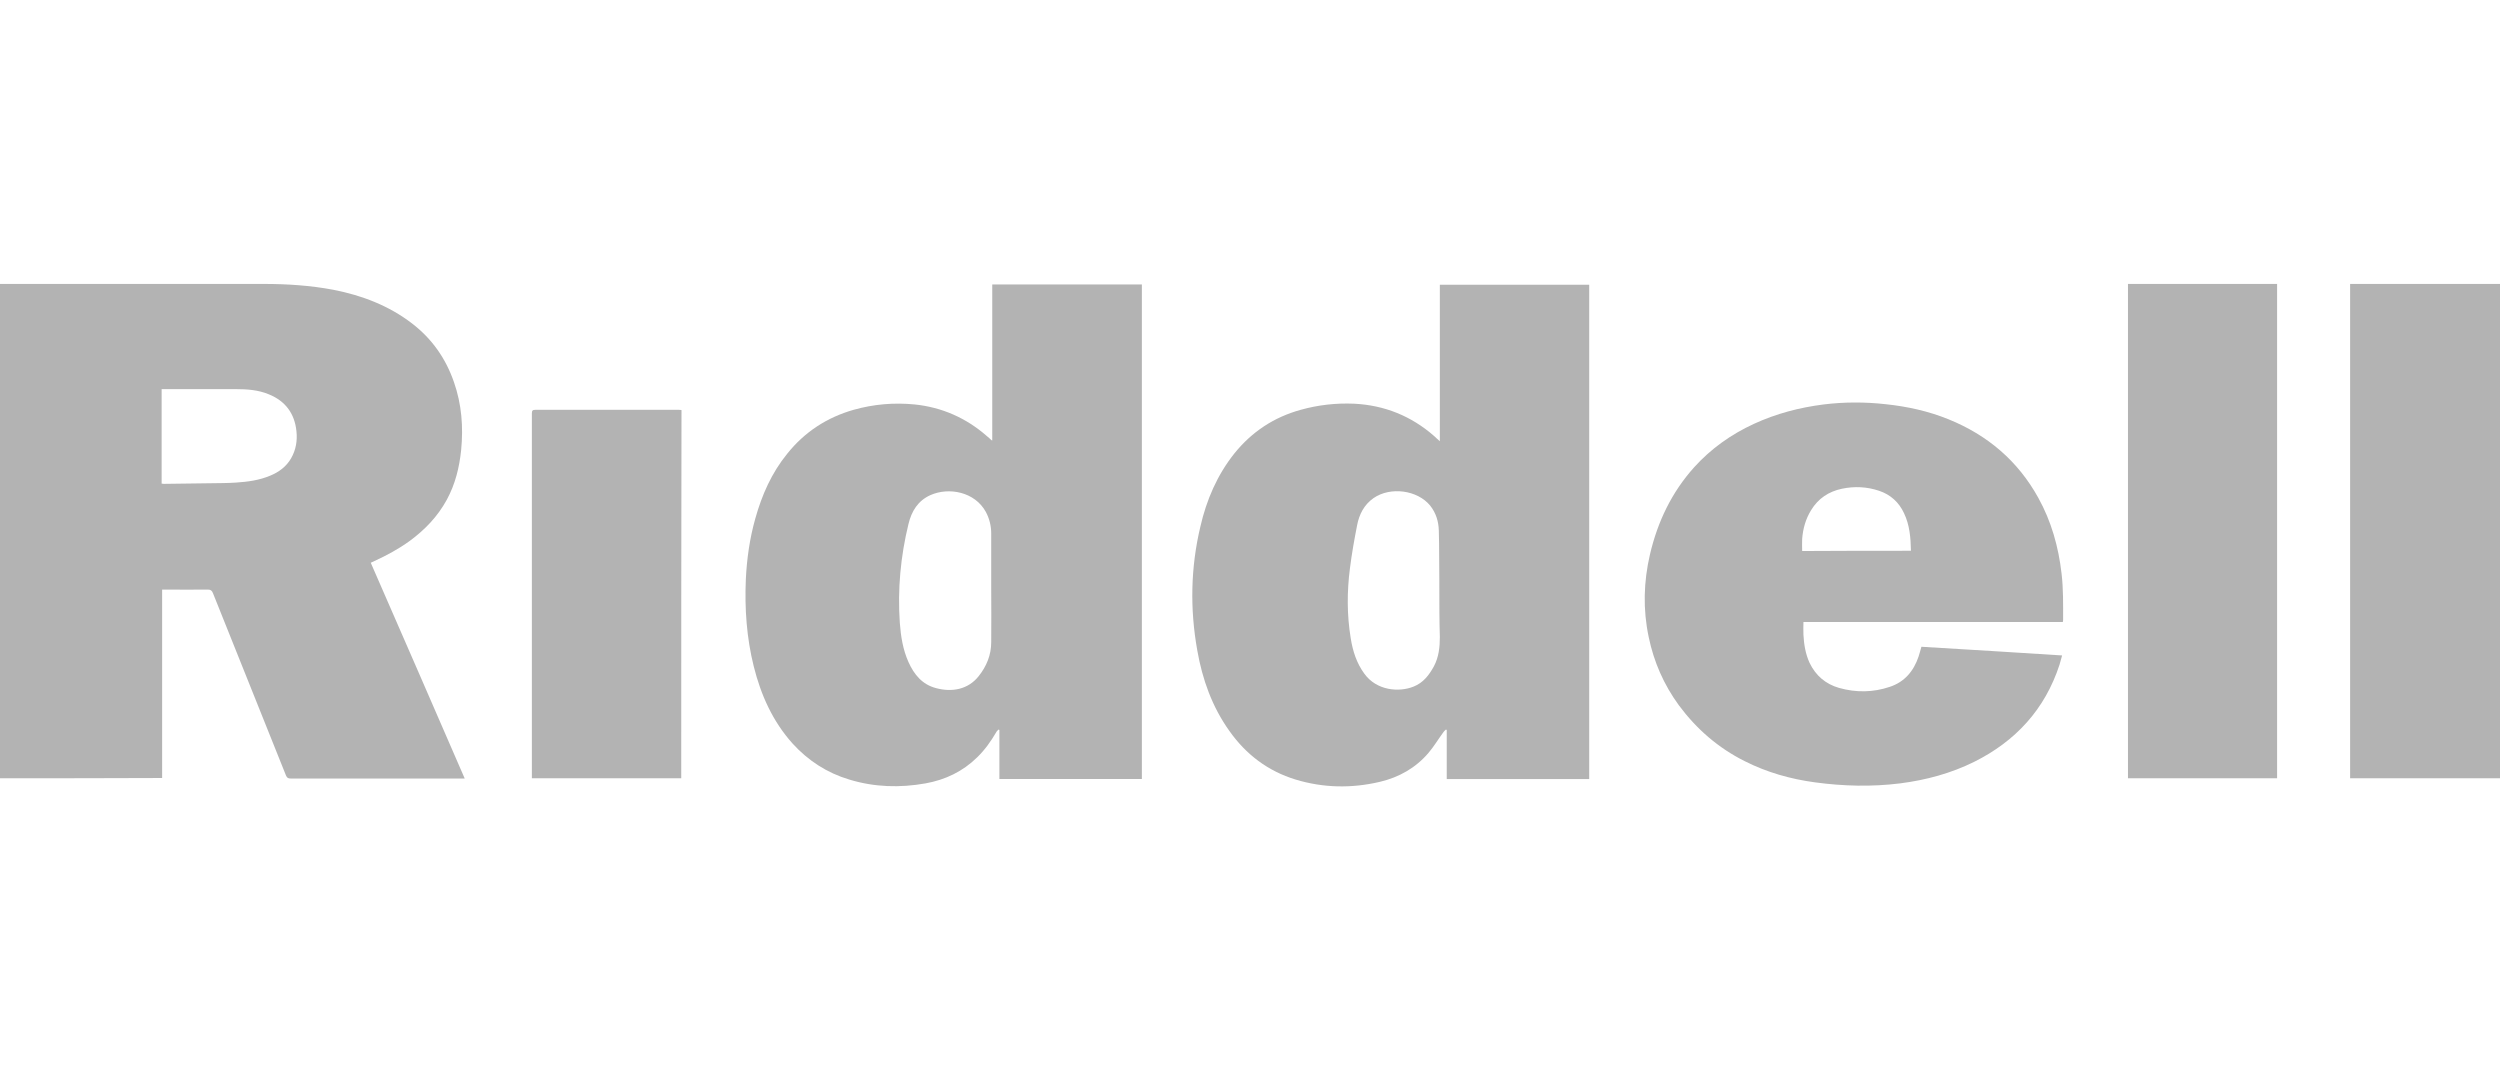
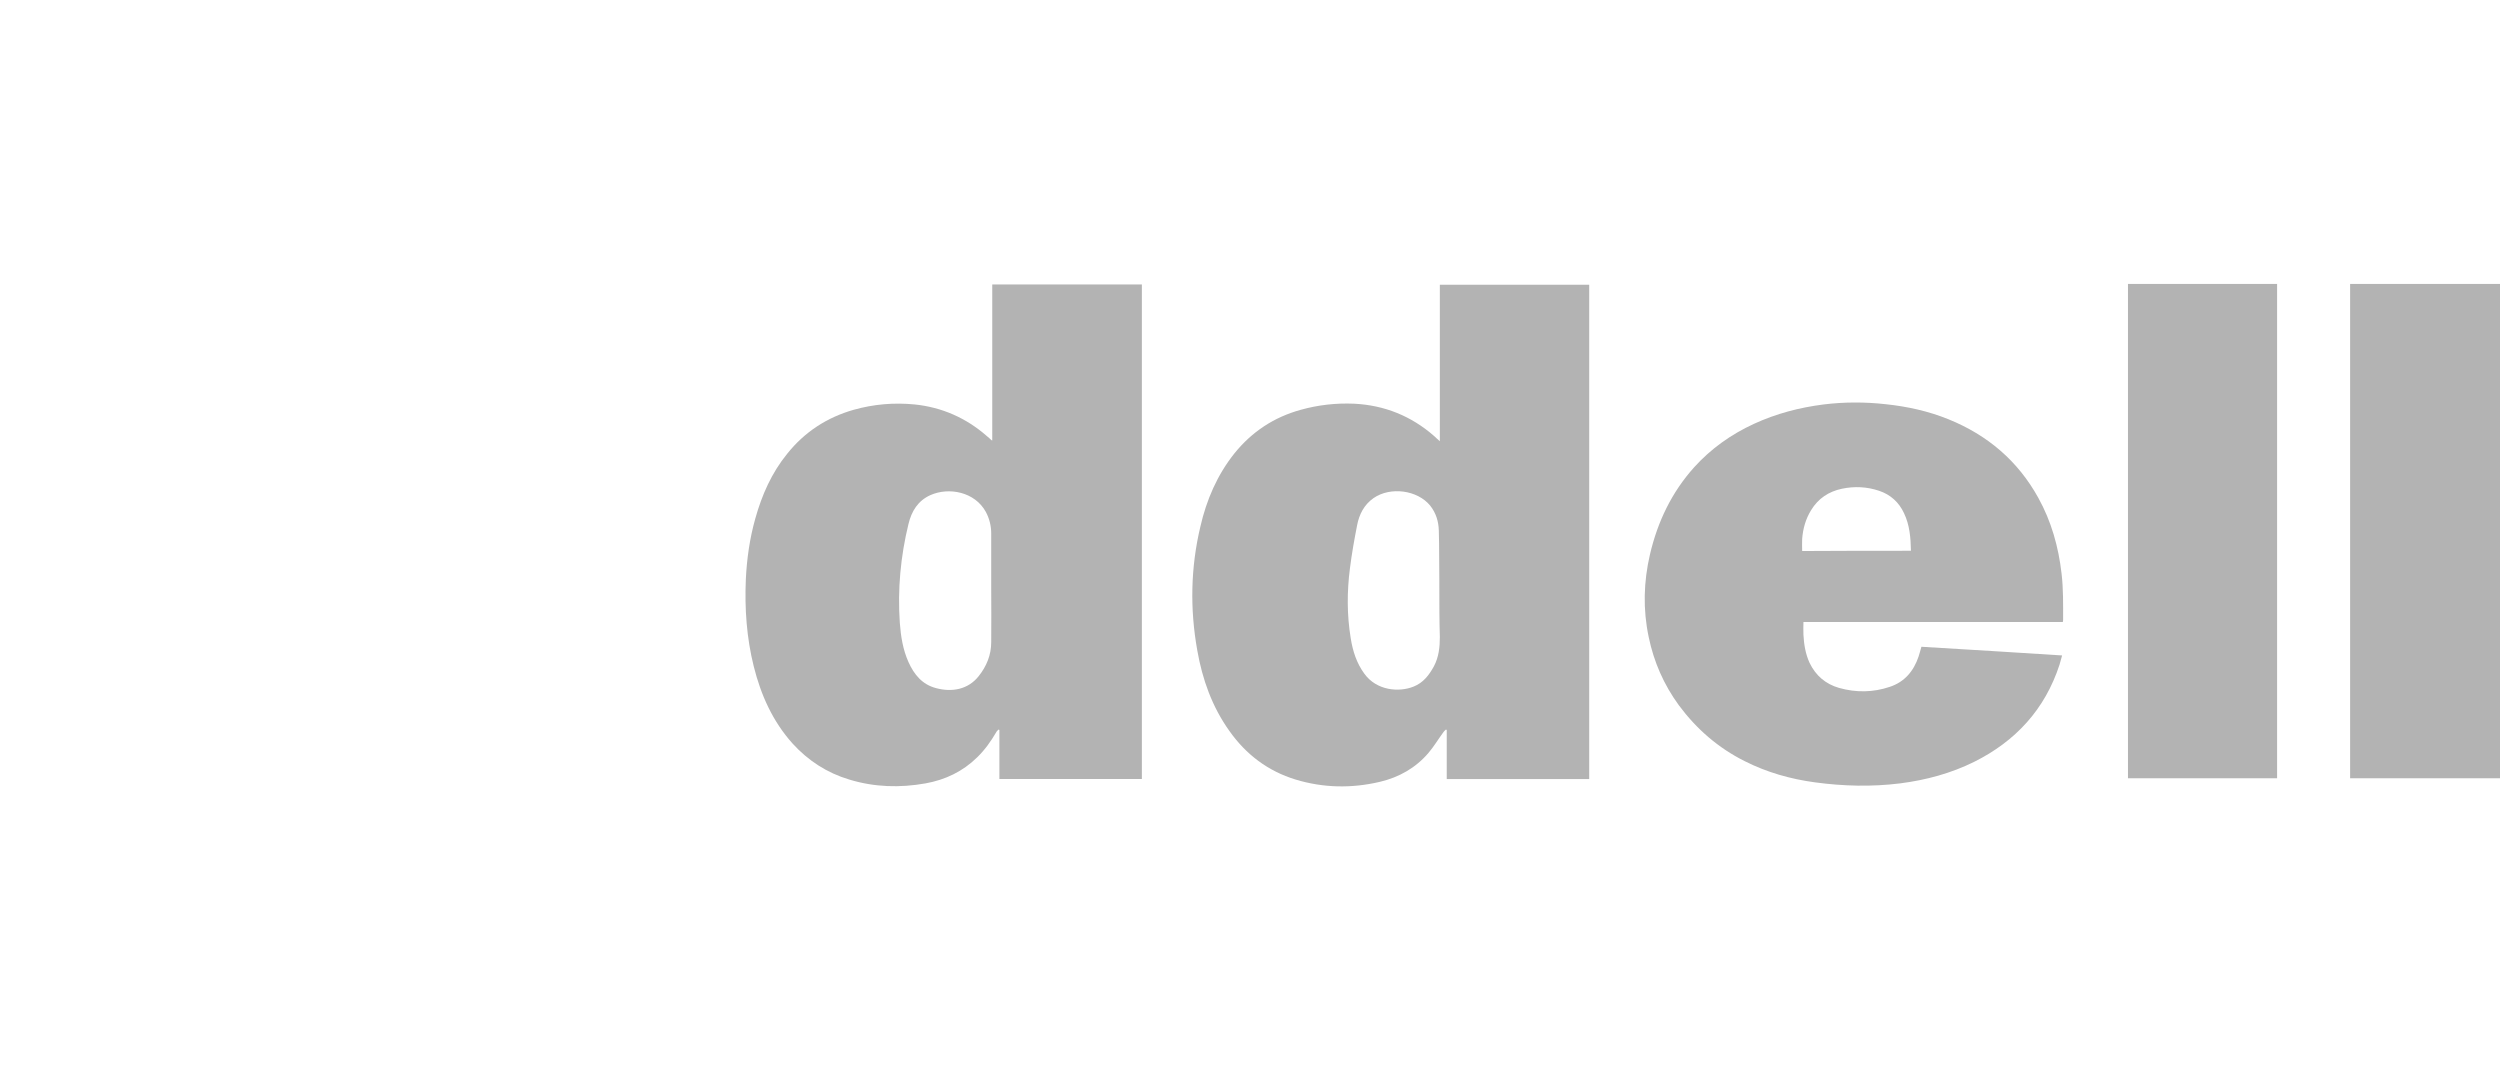
<svg xmlns="http://www.w3.org/2000/svg" version="1.1" id="Layer_1" x="0px" y="0px" viewBox="0 0 97.91 41.92" style="enable-background:new 0 0 97.91 41.92;" xml:space="preserve">
  <style type="text/css">
	.st0{opacity:0.94;fill:#05365E;}
	.st1{opacity:0.9;fill:#05365E;}
	.st2{fill:#05365E;}
	.st3{fill:#F1F5F7;}
	.st4{clip-path:url(#SVGID_2_);fill:none;stroke:#F2F2F2;stroke-width:5;stroke-miterlimit:10;stroke-dasharray:5,10,0,0,0,0;}
	.st5{clip-path:url(#SVGID_2_);}
	.st6{fill:none;stroke:#B3B3B3;stroke-width:5;stroke-miterlimit:10;stroke-dasharray:5,10,0,0,0,0;}
	.st7{fill:#E5EFFF;}
	.st8{fill:url(#SVGID_3_);}
	.st9{fill:#FFFFFF;}
	.st10{clip-path:url(#SVGID_5_);fill:#FFFFFF;}
	.st11{clip-path:url(#SVGID_5_);fill:#46719D;}
	.st12{clip-path:url(#SVGID_5_);fill:none;stroke:#F2F2F2;stroke-miterlimit:10;}
	
		.st13{clip-path:url(#SVGID_5_);fill:none;stroke:#E6E6E6;stroke-width:2;stroke-linecap:round;stroke-miterlimit:10;stroke-dasharray:0,7,0,0,0,0;}
	.st14{clip-path:url(#SVGID_5_);}
	.st15{fill:#4D4D4D;}
	.st16{fill:#469372;}
	.st17{clip-path:url(#SVGID_5_);fill:#F2F2F2;}
	.st18{clip-path:url(#SVGID_5_);fill:#469372;}
	.st19{fill:#CCCCCC;}
	.st20{fill:#46719D;}
	.st21{clip-path:url(#SVGID_7_);}
	.st22{clip-path:url(#SVGID_9_);fill:url(#SVGID_10_);}
	.st23{clip-path:url(#SVGID_12_);fill:none;stroke:#F2F2F2;stroke-width:5;stroke-miterlimit:10;stroke-dasharray:5,10,0,0,0,0;}
	.st24{clip-path:url(#SVGID_12_);}
	.st25{fill:none;stroke:#F2F2F2;stroke-width:5;stroke-miterlimit:10;stroke-dasharray:5,10,0,0,0,0;}
	.st26{clip-path:url(#SVGID_14_);}
	.st27{fill:#F1F4F9;}
	.st28{fill:none;}
	.st29{display:none;fill:#FBFCFF;}
	.st30{fill:#506081;}
	.st31{fill:#80EF4A;}
	.st32{fill:#808080;}
	.st33{fill-rule:evenodd;clip-rule:evenodd;fill:#05365E;}
	.st34{fill:#13314A;}
	.st35{opacity:0.8;fill:#F1F5F7;}
	.st36{clip-path:url(#SVGID_16_);fill:#FFFFFF;}
	.st37{clip-path:url(#SVGID_16_);fill:#46719D;}
	.st38{clip-path:url(#SVGID_16_);fill:none;stroke:#F2F2F2;stroke-miterlimit:10;}
	
		.st39{clip-path:url(#SVGID_16_);fill:none;stroke:#E6E6E6;stroke-width:2;stroke-linecap:round;stroke-miterlimit:10;stroke-dasharray:0,7,0,0,0,0;}
	.st40{clip-path:url(#SVGID_16_);}
	.st41{clip-path:url(#SVGID_16_);fill:#F2F2F2;}
	.st42{clip-path:url(#SVGID_16_);fill:#469372;}
	.st43{fill:none;stroke:#E6E6E6;stroke-miterlimit:10;}
	.st44{fill:#FFFFFF;stroke:#DADEE0;stroke-miterlimit:10;}
	.st45{fill:#B3B3B3;}
	.st46{fill:#F1F4F8;}
	.st47{fill:none;stroke:#F2F2F2;stroke-miterlimit:10;}
	.st48{fill:none;stroke:#E6E6E6;stroke-width:2;stroke-linecap:round;stroke-miterlimit:10;stroke-dasharray:0,7,0,0,0,0;}
	.st49{fill:#F2F2F2;}
	.st50{fill:url(#SVGID_17_);}
	.st51{clip-path:url(#SVGID_19_);fill:#FFFFFF;}
	.st52{clip-path:url(#SVGID_19_);fill:#46719D;}
	.st53{clip-path:url(#SVGID_19_);fill:none;stroke:#F2F2F2;stroke-miterlimit:10;}
	
		.st54{clip-path:url(#SVGID_19_);fill:none;stroke:#E6E6E6;stroke-width:2;stroke-linecap:round;stroke-miterlimit:10;stroke-dasharray:0,7,0,0,0,0;}
	.st55{clip-path:url(#SVGID_19_);}
	.st56{clip-path:url(#SVGID_19_);fill:#F2F2F2;}
	.st57{clip-path:url(#SVGID_19_);fill:#469372;}
	.st58{clip-path:url(#SVGID_21_);fill:#FFFFFF;}
	.st59{clip-path:url(#SVGID_21_);fill:#46719D;}
	.st60{clip-path:url(#SVGID_21_);fill:none;stroke:#F2F2F2;stroke-miterlimit:10;}
	
		.st61{clip-path:url(#SVGID_21_);fill:none;stroke:#E6E6E6;stroke-width:2;stroke-linecap:round;stroke-miterlimit:10;stroke-dasharray:0,7,0,0,0,0;}
	.st62{clip-path:url(#SVGID_21_);}
	.st63{clip-path:url(#SVGID_21_);fill:#F2F2F2;}
	.st64{clip-path:url(#SVGID_21_);fill:#469372;}
	.st65{enable-background:new    ;}
	.st66{clip-path:url(#SVGID_23_);fill:#86DCC1;}
	.st67{clip-path:url(#SVGID_23_);fill:#FFFFFF;}
	.st68{clip-path:url(#SVGID_23_);fill:#00A8E8;}
	.st69{fill-rule:evenodd;clip-rule:evenodd;fill:#FFFFFF;}
	.st70{clip-path:url(#SVGID_25_);fill:#86DCC1;}
	.st71{clip-path:url(#SVGID_25_);fill:#FFFFFF;}
	.st72{clip-path:url(#SVGID_25_);fill:#00A8E8;}
	.st73{fill:#FFFFFF;stroke:#E6E6E6;stroke-miterlimit:10;}
	.st74{fill:#00A8E8;stroke:#DADEE0;stroke-miterlimit:10;}
	.st75{fill:#00A8E8;}
	.st76{clip-path:url(#SVGID_27_);fill:#86DCC1;}
	.st77{clip-path:url(#SVGID_27_);fill:#FFFFFF;}
	.st78{clip-path:url(#SVGID_27_);fill:#00A8E8;}
	.st79{fill:#999999;}
	.st80{fill-rule:evenodd;clip-rule:evenodd;fill:#999999;}
	.st81{opacity:0.8;fill:#F0F5F7;}
	.st82{clip-path:url(#SVGID_29_);fill:#86DCC1;}
	.st83{clip-path:url(#SVGID_29_);fill:#FFFFFF;}
	.st84{clip-path:url(#SVGID_29_);fill:#00A8E8;}
	.st85{fill-rule:evenodd;clip-rule:evenodd;fill:#B3B3B3;}
	.st86{clip-path:url(#SVGID_31_);fill:#86DCC1;}
	.st87{clip-path:url(#SVGID_31_);fill:#FFFFFF;}
	.st88{clip-path:url(#SVGID_31_);fill:#00A8E8;}
	.st89{clip-path:url(#SVGID_33_);fill:#86DCC1;}
	.st90{clip-path:url(#SVGID_33_);fill:#FFFFFF;}
	.st91{clip-path:url(#SVGID_33_);fill:#00A8E8;}
	.st92{fill:#FFFFFF;stroke:#DADEE0;stroke-width:2;stroke-linecap:round;stroke-miterlimit:10;}
	.st93{fill:none;stroke:#B3B3B3;stroke-width:6;stroke-linecap:round;stroke-miterlimit:10;}
	.st94{clip-path:url(#SVGID_35_);fill:#86DCC1;}
	.st95{clip-path:url(#SVGID_35_);fill:#FFFFFF;}
	.st96{clip-path:url(#SVGID_35_);fill:#00A8E8;}
	.st97{fill:none;stroke:#05365E;stroke-width:6;stroke-linecap:round;stroke-miterlimit:10;}
	.st98{clip-path:url(#SVGID_37_);fill:#86DCC1;}
	.st99{clip-path:url(#SVGID_37_);fill:#FFFFFF;}
	.st100{clip-path:url(#SVGID_37_);fill:#00A8E8;}
	.st101{opacity:0.8;fill-rule:evenodd;clip-rule:evenodd;fill:#F0F5F7;}
	.st102{fill-rule:evenodd;clip-rule:evenodd;fill:#C7C8CA;}
</style>
  <g>
    <g>
-       <path class="st45" d="M0,30.48c0-6.45,0-12.9,0-19.36c0.05,0,0.09,0,0.14,0c3.4,0,6.79,0,10.19,0c0.92,0,1.83,0.06,2.73,0.23    c1.12,0.22,2.17,0.62,3.08,1.32c0.78,0.6,1.32,1.37,1.64,2.3c0.3,0.86,0.37,1.75,0.28,2.66c-0.07,0.68-0.23,1.33-0.56,1.94    c-0.36,0.66-0.86,1.18-1.46,1.62c-0.43,0.31-0.89,0.56-1.37,0.78c-0.04,0.02-0.09,0.04-0.15,0.07c1.23,2.81,2.45,5.62,3.68,8.45    c-0.06,0-0.1,0-0.14,0c-2.23,0-4.45,0-6.68,0c-0.1,0-0.14-0.03-0.18-0.12c-0.95-2.38-1.91-4.76-2.86-7.14    c-0.04-0.1-0.09-0.14-0.2-0.14c-0.55,0.01-1.11,0-1.66,0c-0.04,0-0.08,0-0.13,0c0,2.46,0,4.92,0,7.38    C4.22,30.48,2.12,30.48,0,30.48z M6.33,18.94c0.03,0,0.06,0.01,0.08,0.01c0.76-0.01,1.53-0.02,2.29-0.03    c0.18,0,0.36-0.01,0.54-0.02c0.46-0.03,0.91-0.09,1.34-0.27c0.34-0.14,0.63-0.35,0.82-0.68c0.19-0.33,0.25-0.69,0.21-1.06    c-0.07-0.7-0.44-1.19-1.09-1.45c-0.41-0.17-0.85-0.2-1.29-0.2c-0.93,0-1.85,0-2.78,0c-0.04,0-0.08,0-0.12,0    C6.33,16.47,6.33,17.7,6.33,18.94z" />
      <path class="st45" d="M56.39,17.28c0-2.06,0-4.09,0-6.13c1.96,0,3.9,0,5.85,0c0,6.45,0,12.9,0,19.36c-1.86,0-3.71,0-5.58,0    c0-0.64,0-1.28,0-1.92c-0.01-0.01-0.02-0.01-0.03-0.02c-0.03,0.03-0.07,0.06-0.09,0.09c-0.2,0.27-0.37,0.56-0.59,0.82    c-0.5,0.59-1.15,0.96-1.91,1.14c-1.11,0.26-2.21,0.24-3.3-0.09c-1.08-0.33-1.94-0.98-2.59-1.9c-0.68-0.95-1.06-2.02-1.26-3.16    c-0.29-1.62-0.26-3.24,0.12-4.84c0.24-1.05,0.66-2.03,1.34-2.88c0.68-0.84,1.54-1.41,2.59-1.7c0.68-0.19,1.38-0.27,2.09-0.24    c1.19,0.06,2.24,0.48,3.14,1.27C56.24,17.15,56.3,17.2,56.39,17.28z M56.37,22.98C56.36,22.98,56.36,22.98,56.37,22.98    c0-0.07,0-0.13,0-0.2c-0.01-0.67,0-1.33-0.02-2c-0.01-0.36-0.11-0.69-0.34-0.98c-0.5-0.61-1.56-0.75-2.22-0.29    c-0.37,0.26-0.56,0.64-0.64,1.06c-0.11,0.56-0.21,1.12-0.28,1.68c-0.12,0.92-0.12,1.84,0.03,2.75c0.08,0.5,0.23,0.97,0.53,1.38    c0.48,0.67,1.36,0.74,1.93,0.51c0.38-0.15,0.61-0.45,0.8-0.8c0.19-0.36,0.23-0.75,0.23-1.14C56.37,24.3,56.37,23.64,56.37,22.98z" />
      <path class="st45" d="M44.72,30.51c-1.86,0-3.72,0-5.58,0c0-0.65,0-1.29,0-1.92c-0.01-0.01-0.02-0.01-0.03-0.02    c-0.03,0.03-0.07,0.06-0.09,0.1c-0.21,0.36-0.45,0.7-0.75,0.99c-0.57,0.56-1.25,0.88-2.02,1.02c-1.01,0.18-2.01,0.15-2.99-0.15    c-0.87-0.26-1.61-0.74-2.22-1.41c-0.78-0.87-1.24-1.9-1.52-3.02c-0.28-1.12-0.36-2.27-0.31-3.42c0.04-0.8,0.15-1.59,0.37-2.37    c0.26-0.93,0.64-1.79,1.25-2.54c0.68-0.85,1.55-1.42,2.6-1.72c0.78-0.22,1.58-0.29,2.39-0.21c1.07,0.11,2.02,0.53,2.83,1.24    c0.06,0.05,0.12,0.1,0.18,0.16c0.01,0,0.01,0.01,0.03,0.01c0-2.04,0-4.07,0-6.11c1.96,0,3.91,0,5.86,0    C44.72,17.6,44.72,24.05,44.72,30.51z M38.82,23.04C38.82,23.04,38.82,23.04,38.82,23.04c0-0.72,0-1.43,0-2.15    c0-0.29-0.07-0.58-0.21-0.84c-0.43-0.79-1.45-0.98-2.17-0.66c-0.49,0.22-0.74,0.63-0.86,1.13c-0.31,1.27-0.43,2.56-0.34,3.87    c0.04,0.53,0.12,1.05,0.34,1.54c0.22,0.49,0.54,0.88,1.08,1.02c0.63,0.17,1.26,0.05,1.67-0.47c0.31-0.39,0.49-0.83,0.49-1.33    C38.83,24.45,38.82,23.74,38.82,23.04z" />
      <path class="st45" d="M80.79,24.36c-3.39,0-6.76,0-10.16,0c0,0.17-0.01,0.34,0,0.5c0.02,0.38,0.08,0.75,0.24,1.1    c0.24,0.5,0.63,0.83,1.15,0.98c0.67,0.19,1.34,0.18,1.99-0.04c0.58-0.19,0.94-0.62,1.13-1.19c0.04-0.12,0.07-0.24,0.11-0.38    c1.83,0.11,3.66,0.22,5.51,0.34c-0.04,0.13-0.07,0.25-0.1,0.36c-0.57,1.75-1.72,3-3.35,3.81c-0.91,0.45-1.88,0.71-2.89,0.84    c-1.12,0.14-2.23,0.11-3.34-0.04c-0.96-0.13-1.88-0.39-2.75-0.83c-1.04-0.52-1.89-1.26-2.58-2.19c-0.59-0.81-0.98-1.7-1.18-2.67    c-0.23-1.08-0.2-2.17,0.05-3.24c0.3-1.28,0.85-2.43,1.73-3.41c0.66-0.73,1.45-1.29,2.34-1.7c0.87-0.4,1.78-0.64,2.73-0.76    c0.81-0.1,1.62-0.1,2.43-0.01c0.85,0.09,1.67,0.27,2.46,0.59c1.53,0.62,2.72,1.63,3.52,3.08c0.51,0.92,0.79,1.92,0.91,2.97    c0.07,0.6,0.06,1.21,0.06,1.82C80.8,24.3,80.79,24.32,80.79,24.36z M74.84,21.57c-0.01-0.51-0.05-1.01-0.27-1.47    c-0.2-0.43-0.53-0.73-0.98-0.88c-0.48-0.16-0.96-0.18-1.45-0.08c-0.52,0.11-0.93,0.38-1.21,0.84c-0.21,0.34-0.32,0.72-0.35,1.13    c-0.01,0.15,0,0.31,0,0.47C72,21.57,73.41,21.57,74.84,21.57z" />
      <path class="st45" d="M97.91,30.48c-1.96,0-3.92,0-5.87,0c0-6.45,0-12.9,0-19.36c1.96,0,3.91,0,5.87,0    C97.91,17.58,97.91,24.03,97.91,30.48z" />
      <path class="st45" d="M89.18,30.48c-1.95,0-3.89,0-5.84,0c0-6.45,0-12.9,0-19.36c1.95,0,3.89,0,5.84,0    C89.18,17.58,89.18,24.03,89.18,30.48z" />
-       <path class="st45" d="M26.68,30.48c-1.95,0-3.89,0-5.85,0c0-0.04,0-0.08,0-0.12c0-4.72,0-9.45,0-14.17c0-0.11,0.03-0.14,0.14-0.14    c1.86,0,3.73,0,5.59,0c0.04,0,0.08,0,0.13,0.01C26.68,20.87,26.68,25.67,26.68,30.48z" />
    </g>
  </g>
</svg>